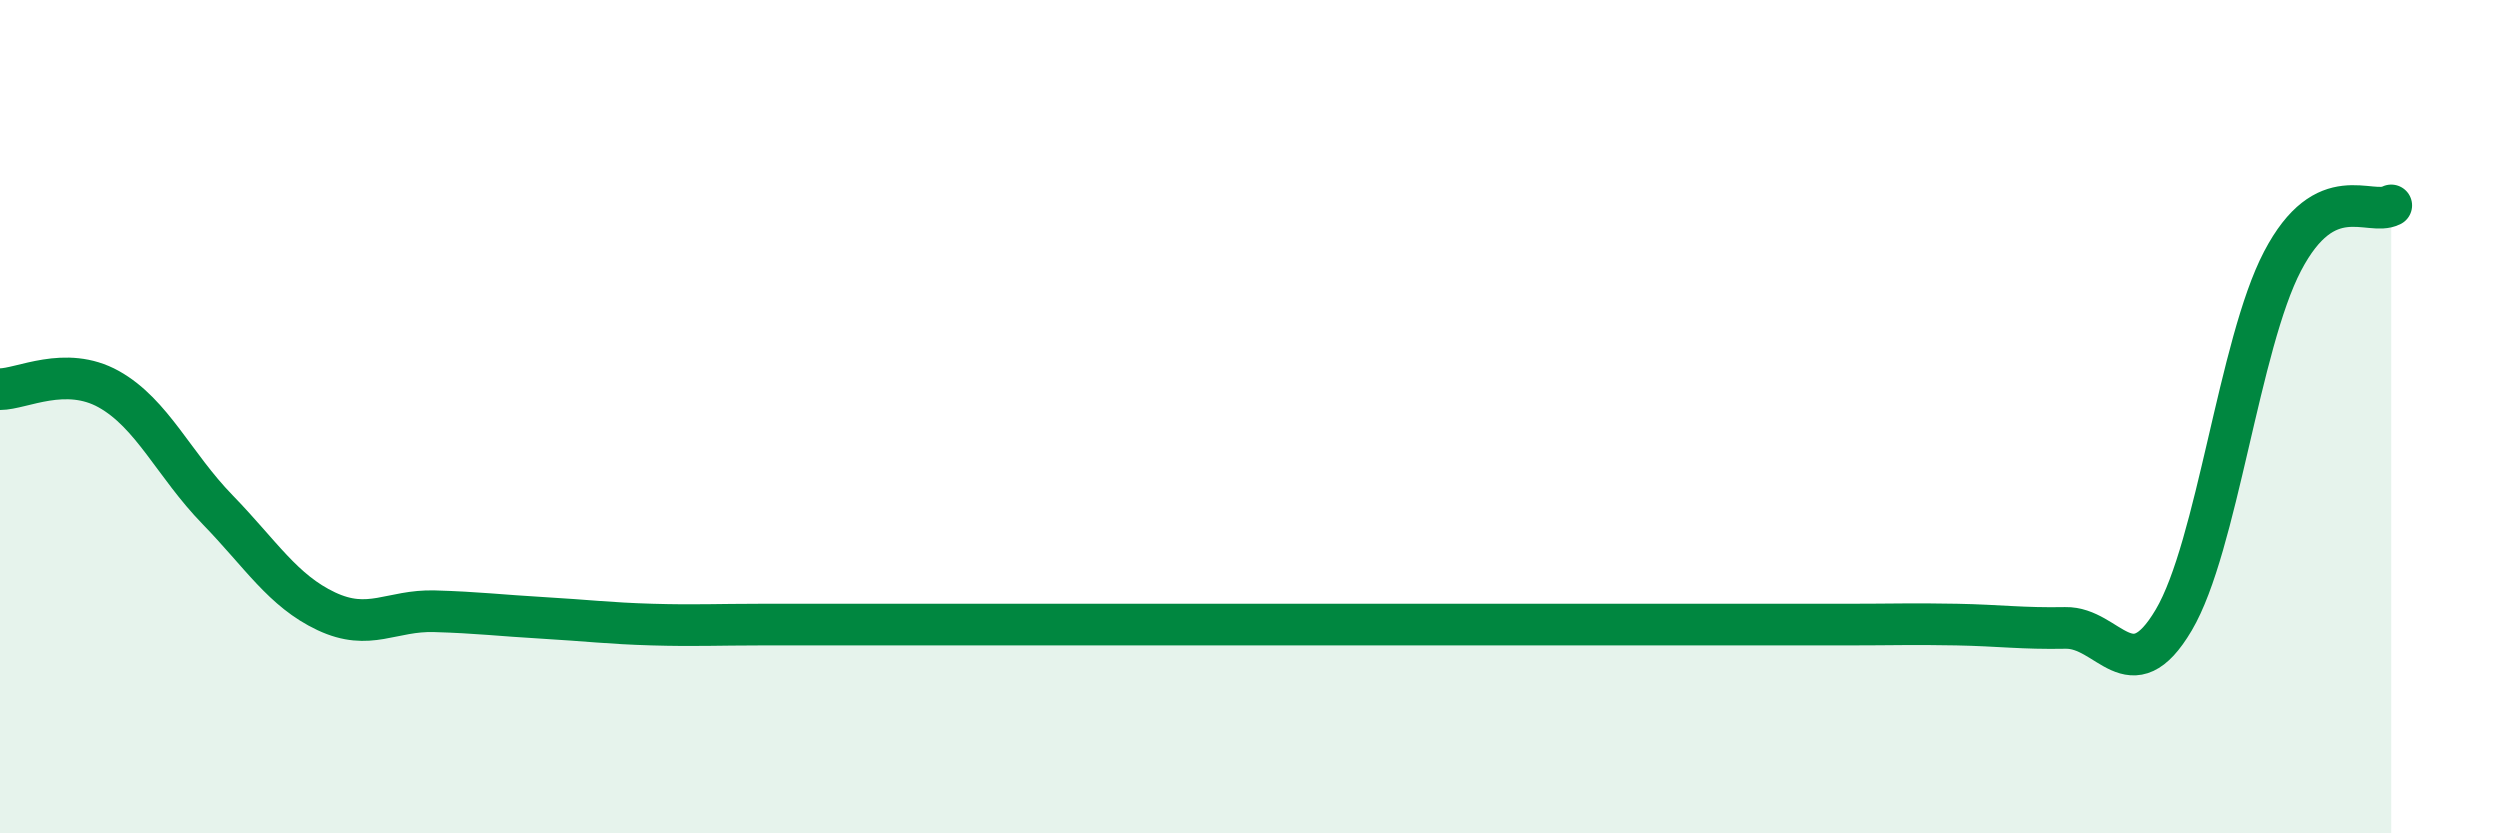
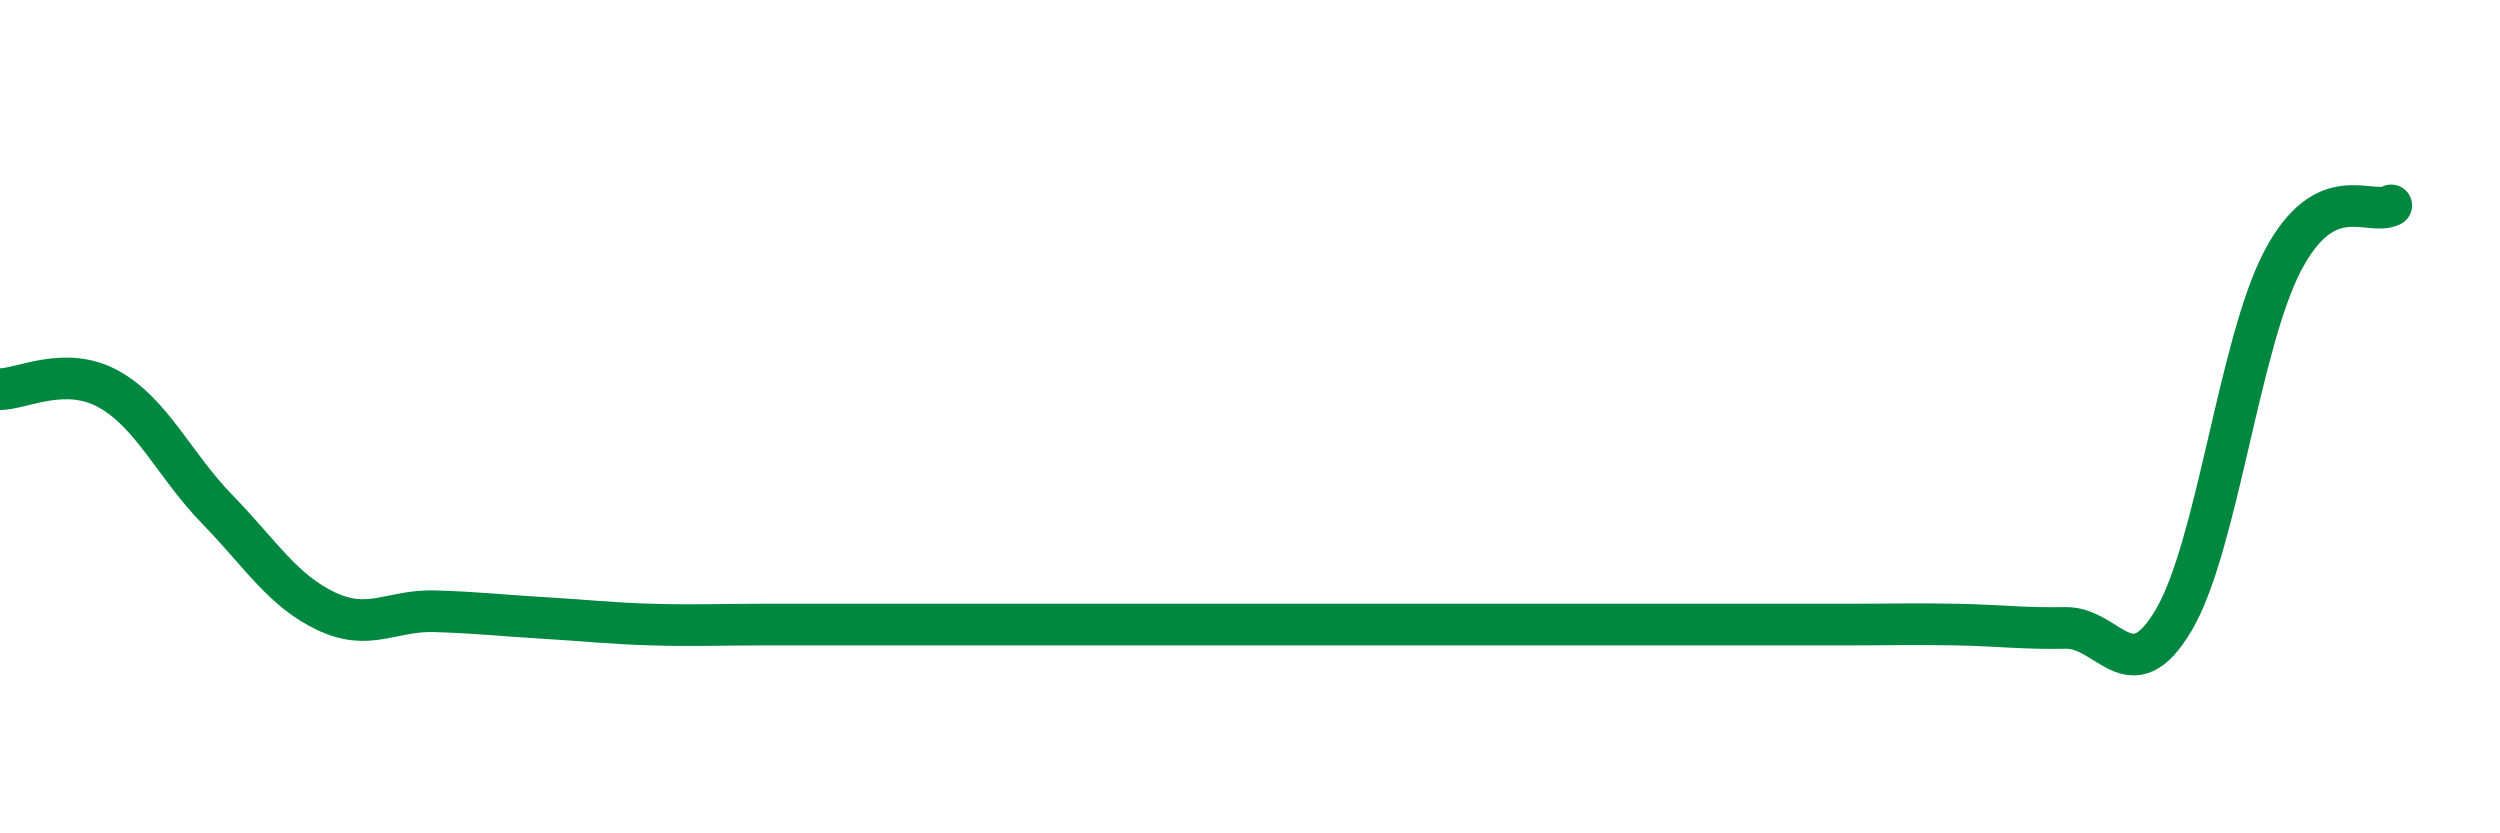
<svg xmlns="http://www.w3.org/2000/svg" width="60" height="20" viewBox="0 0 60 20">
-   <path d="M 0,9.34 C 0.52,9.34 1.57,8.76 2.61,9.34 C 3.65,9.92 4.18,11.16 5.22,12.23 C 6.26,13.3 6.79,14.18 7.83,14.67 C 8.87,15.16 9.39,14.64 10.43,14.67 C 11.47,14.7 12,14.77 13.04,14.83 C 14.08,14.89 14.61,14.96 15.65,14.99 C 16.69,15.02 17.22,14.99 18.26,14.99 C 19.3,14.99 19.83,14.99 20.87,14.99 C 21.91,14.99 22.44,14.99 23.48,14.99 C 24.52,14.99 25.05,14.99 26.09,14.99 C 27.13,14.99 27.66,14.99 28.7,14.99 C 29.74,14.99 30.26,14.99 31.3,14.99 C 32.34,14.99 32.87,14.99 33.91,14.99 C 34.95,14.99 35.48,14.99 36.52,14.99 C 37.56,14.99 38.09,14.99 39.13,14.99 C 40.17,14.99 40.7,14.99 41.74,14.99 C 42.78,14.99 43.31,14.99 44.35,14.99 C 45.39,14.99 45.92,14.97 46.96,14.99 C 48,15.01 48.53,15.09 49.57,15.07 C 50.61,15.05 51.13,16.64 52.17,14.88 C 53.21,13.12 53.74,8.26 54.78,6.27 C 55.82,4.28 56.87,5.2 57.39,4.93L57.39 20L0 20Z" fill="#008740" opacity="0.1" stroke-linecap="round" stroke-linejoin="round" />
  <path d="M 0,9.34 C 0.52,9.34 1.57,8.76 2.61,9.34 C 3.65,9.92 4.18,11.16 5.22,12.23 C 6.26,13.3 6.79,14.18 7.83,14.67 C 8.87,15.16 9.39,14.64 10.43,14.67 C 11.47,14.7 12,14.77 13.04,14.83 C 14.08,14.89 14.61,14.96 15.65,14.99 C 16.69,15.02 17.22,14.99 18.26,14.99 C 19.3,14.99 19.83,14.99 20.87,14.99 C 21.91,14.99 22.44,14.99 23.48,14.99 C 24.52,14.99 25.05,14.99 26.09,14.99 C 27.13,14.99 27.66,14.99 28.7,14.99 C 29.74,14.99 30.26,14.99 31.3,14.99 C 32.34,14.99 32.87,14.99 33.91,14.99 C 34.95,14.99 35.48,14.99 36.52,14.99 C 37.56,14.99 38.09,14.99 39.13,14.99 C 40.17,14.99 40.7,14.99 41.74,14.99 C 42.78,14.99 43.31,14.99 44.35,14.99 C 45.39,14.99 45.92,14.97 46.96,14.99 C 48,15.01 48.53,15.09 49.57,15.07 C 50.61,15.05 51.13,16.64 52.17,14.88 C 53.21,13.12 53.74,8.26 54.78,6.27 C 55.82,4.28 56.87,5.2 57.39,4.93" stroke="#008740" stroke-width="1" fill="none" stroke-linecap="round" stroke-linejoin="round" />
</svg>